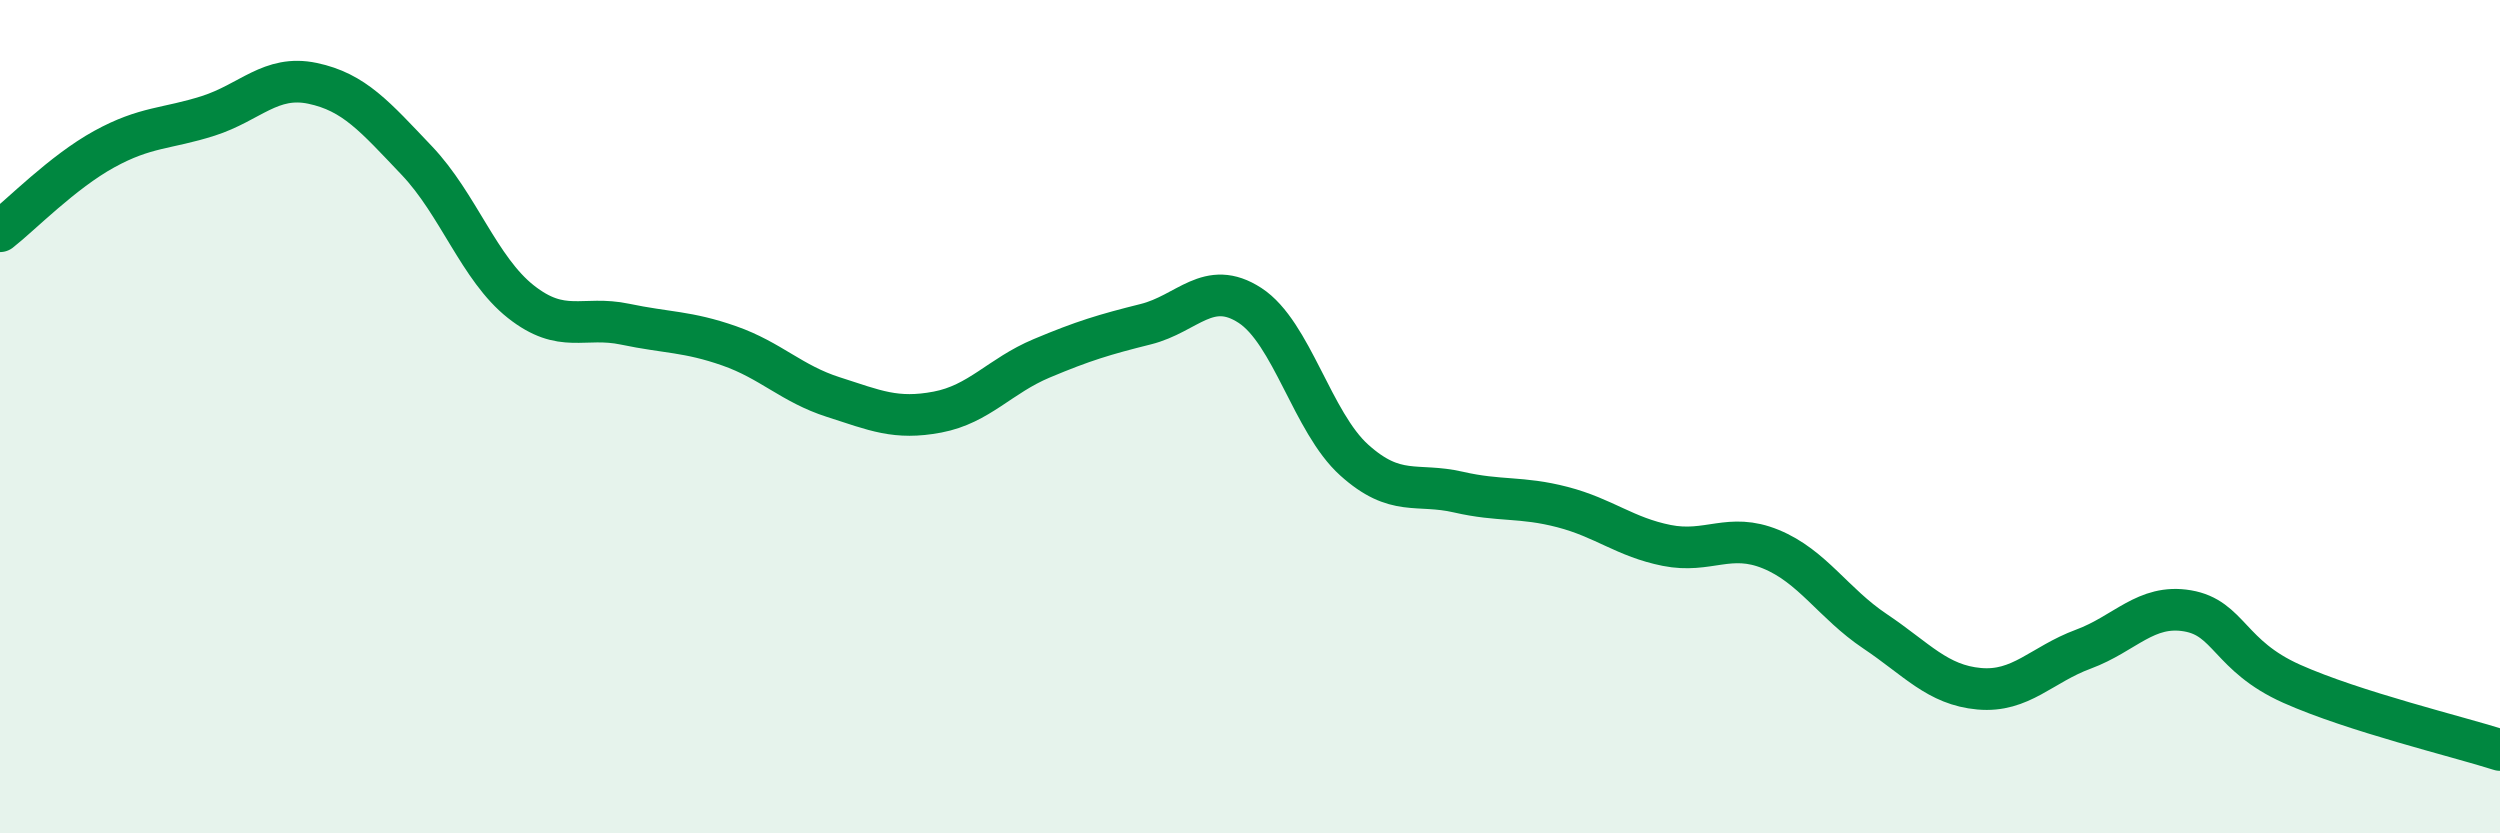
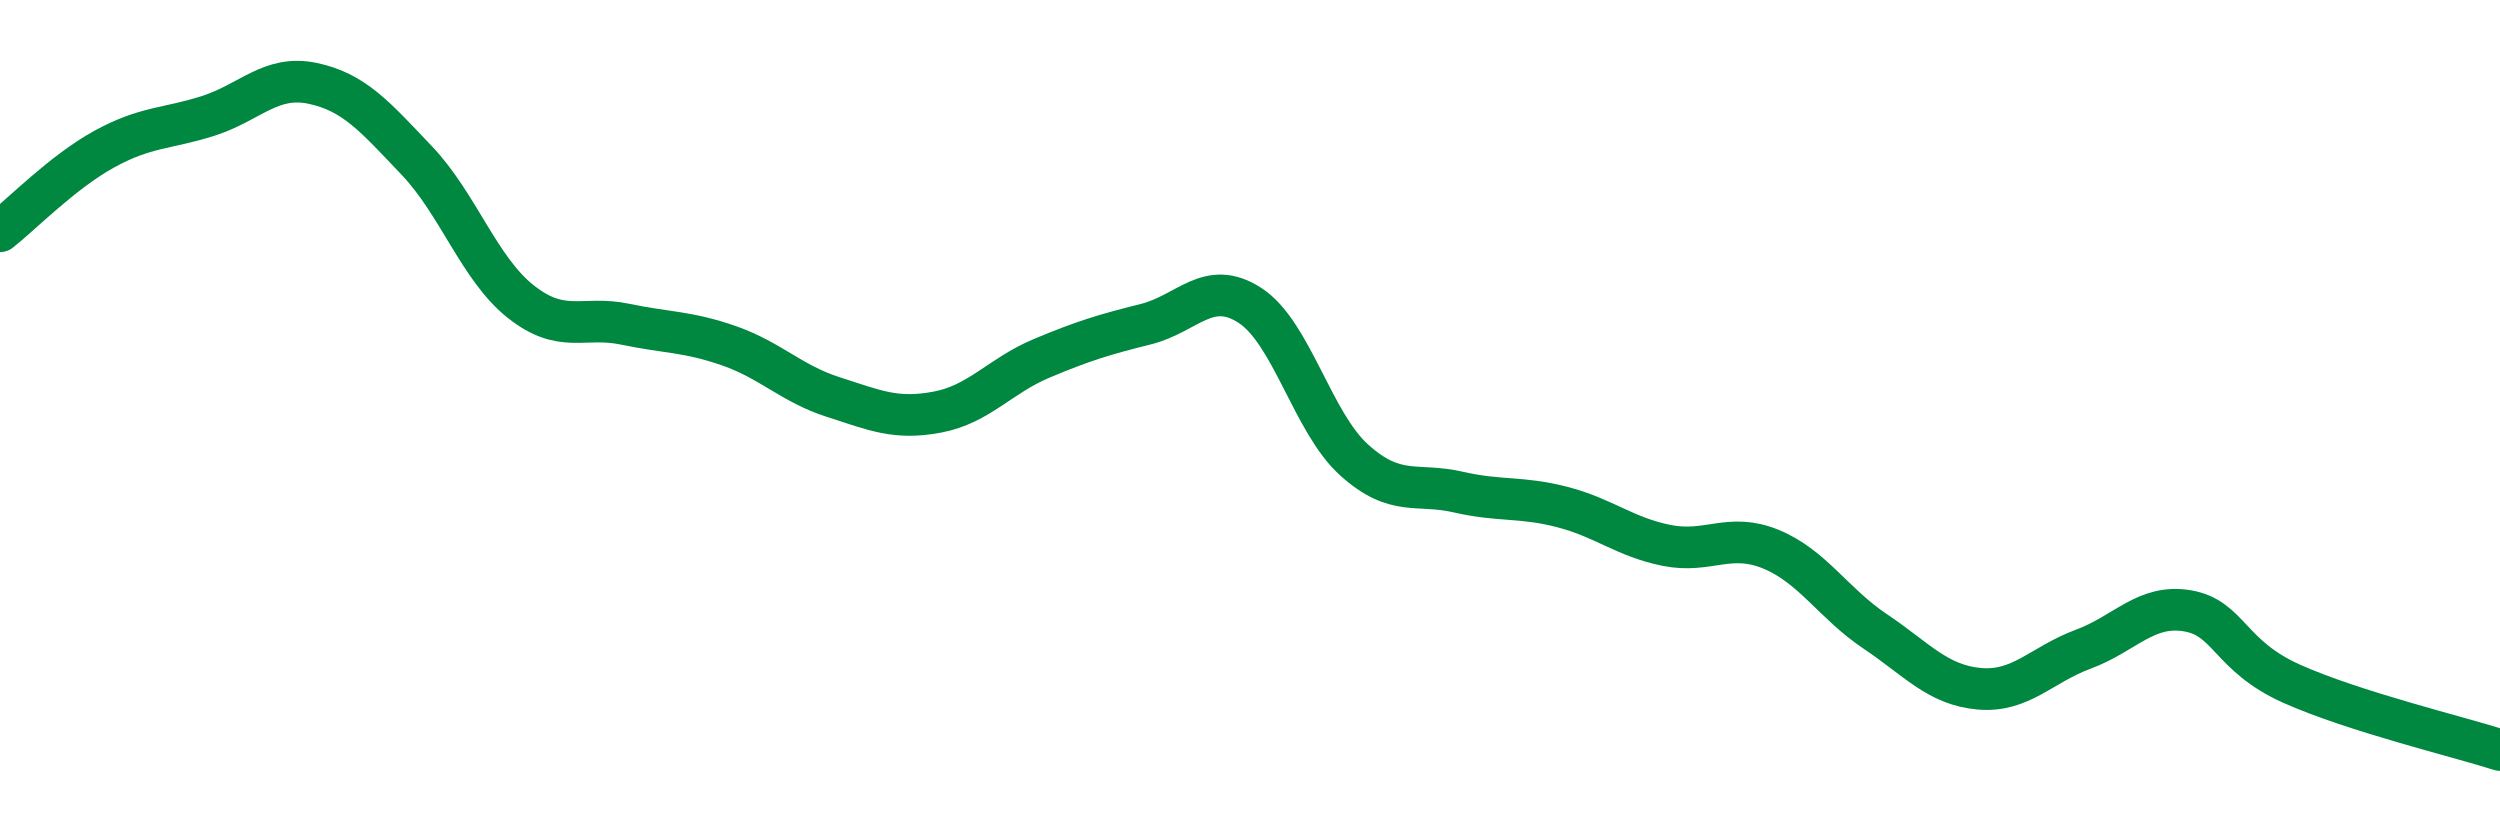
<svg xmlns="http://www.w3.org/2000/svg" width="60" height="20" viewBox="0 0 60 20">
-   <path d="M 0,5.55 C 0.5,5.16 1.5,4.13 2.5,3.58 C 3.5,3.03 4,3.1 5,2.78 C 6,2.46 6.5,1.79 7.5,2 C 8.5,2.21 9,2.8 10,3.85 C 11,4.9 11.5,6.45 12.5,7.24 C 13.5,8.03 14,7.57 15,7.78 C 16,7.99 16.5,7.95 17.5,8.3 C 18.5,8.65 19,9.21 20,9.53 C 21,9.85 21.5,10.08 22.5,9.89 C 23.5,9.7 24,9.02 25,8.6 C 26,8.18 26.5,8.03 27.5,7.78 C 28.5,7.53 29,6.68 30,7.33 C 31,7.98 31.5,10.14 32.5,11.04 C 33.5,11.94 34,11.58 35,11.81 C 36,12.04 36.5,11.91 37.5,12.17 C 38.5,12.43 39,12.89 40,13.09 C 41,13.29 41.5,12.77 42.5,13.18 C 43.5,13.59 44,14.48 45,15.15 C 46,15.82 46.5,16.44 47.5,16.53 C 48.5,16.62 49,15.95 50,15.58 C 51,15.21 51.5,14.49 52.5,14.66 C 53.5,14.83 53.5,15.74 55,16.41 C 56.5,17.08 59,17.68 60,18L60 20L0 20Z" fill="#008740" opacity="0.1" stroke-linecap="round" stroke-linejoin="round" />
  <path d="M 0,5.55 C 0.5,5.16 1.5,4.13 2.5,3.58 C 3.5,3.03 4,3.1 5,2.78 C 6,2.46 6.5,1.79 7.5,2 C 8.5,2.21 9,2.8 10,3.85 C 11,4.9 11.5,6.45 12.5,7.24 C 13.5,8.03 14,7.57 15,7.78 C 16,7.99 16.5,7.95 17.5,8.3 C 18.5,8.65 19,9.21 20,9.53 C 21,9.85 21.5,10.08 22.5,9.89 C 23.5,9.7 24,9.02 25,8.6 C 26,8.18 26.5,8.03 27.5,7.78 C 28.5,7.53 29,6.68 30,7.33 C 31,7.98 31.5,10.14 32.5,11.04 C 33.5,11.94 34,11.58 35,11.81 C 36,12.04 36.5,11.91 37.5,12.17 C 38.5,12.43 39,12.89 40,13.09 C 41,13.29 41.5,12.77 42.5,13.18 C 43.5,13.59 44,14.48 45,15.15 C 46,15.82 46.5,16.44 47.5,16.53 C 48.5,16.62 49,15.95 50,15.58 C 51,15.21 51.5,14.49 52.5,14.66 C 53.5,14.83 53.5,15.74 55,16.41 C 56.5,17.08 59,17.68 60,18" stroke="#008740" stroke-width="1" fill="none" stroke-linecap="round" stroke-linejoin="round" />
</svg>